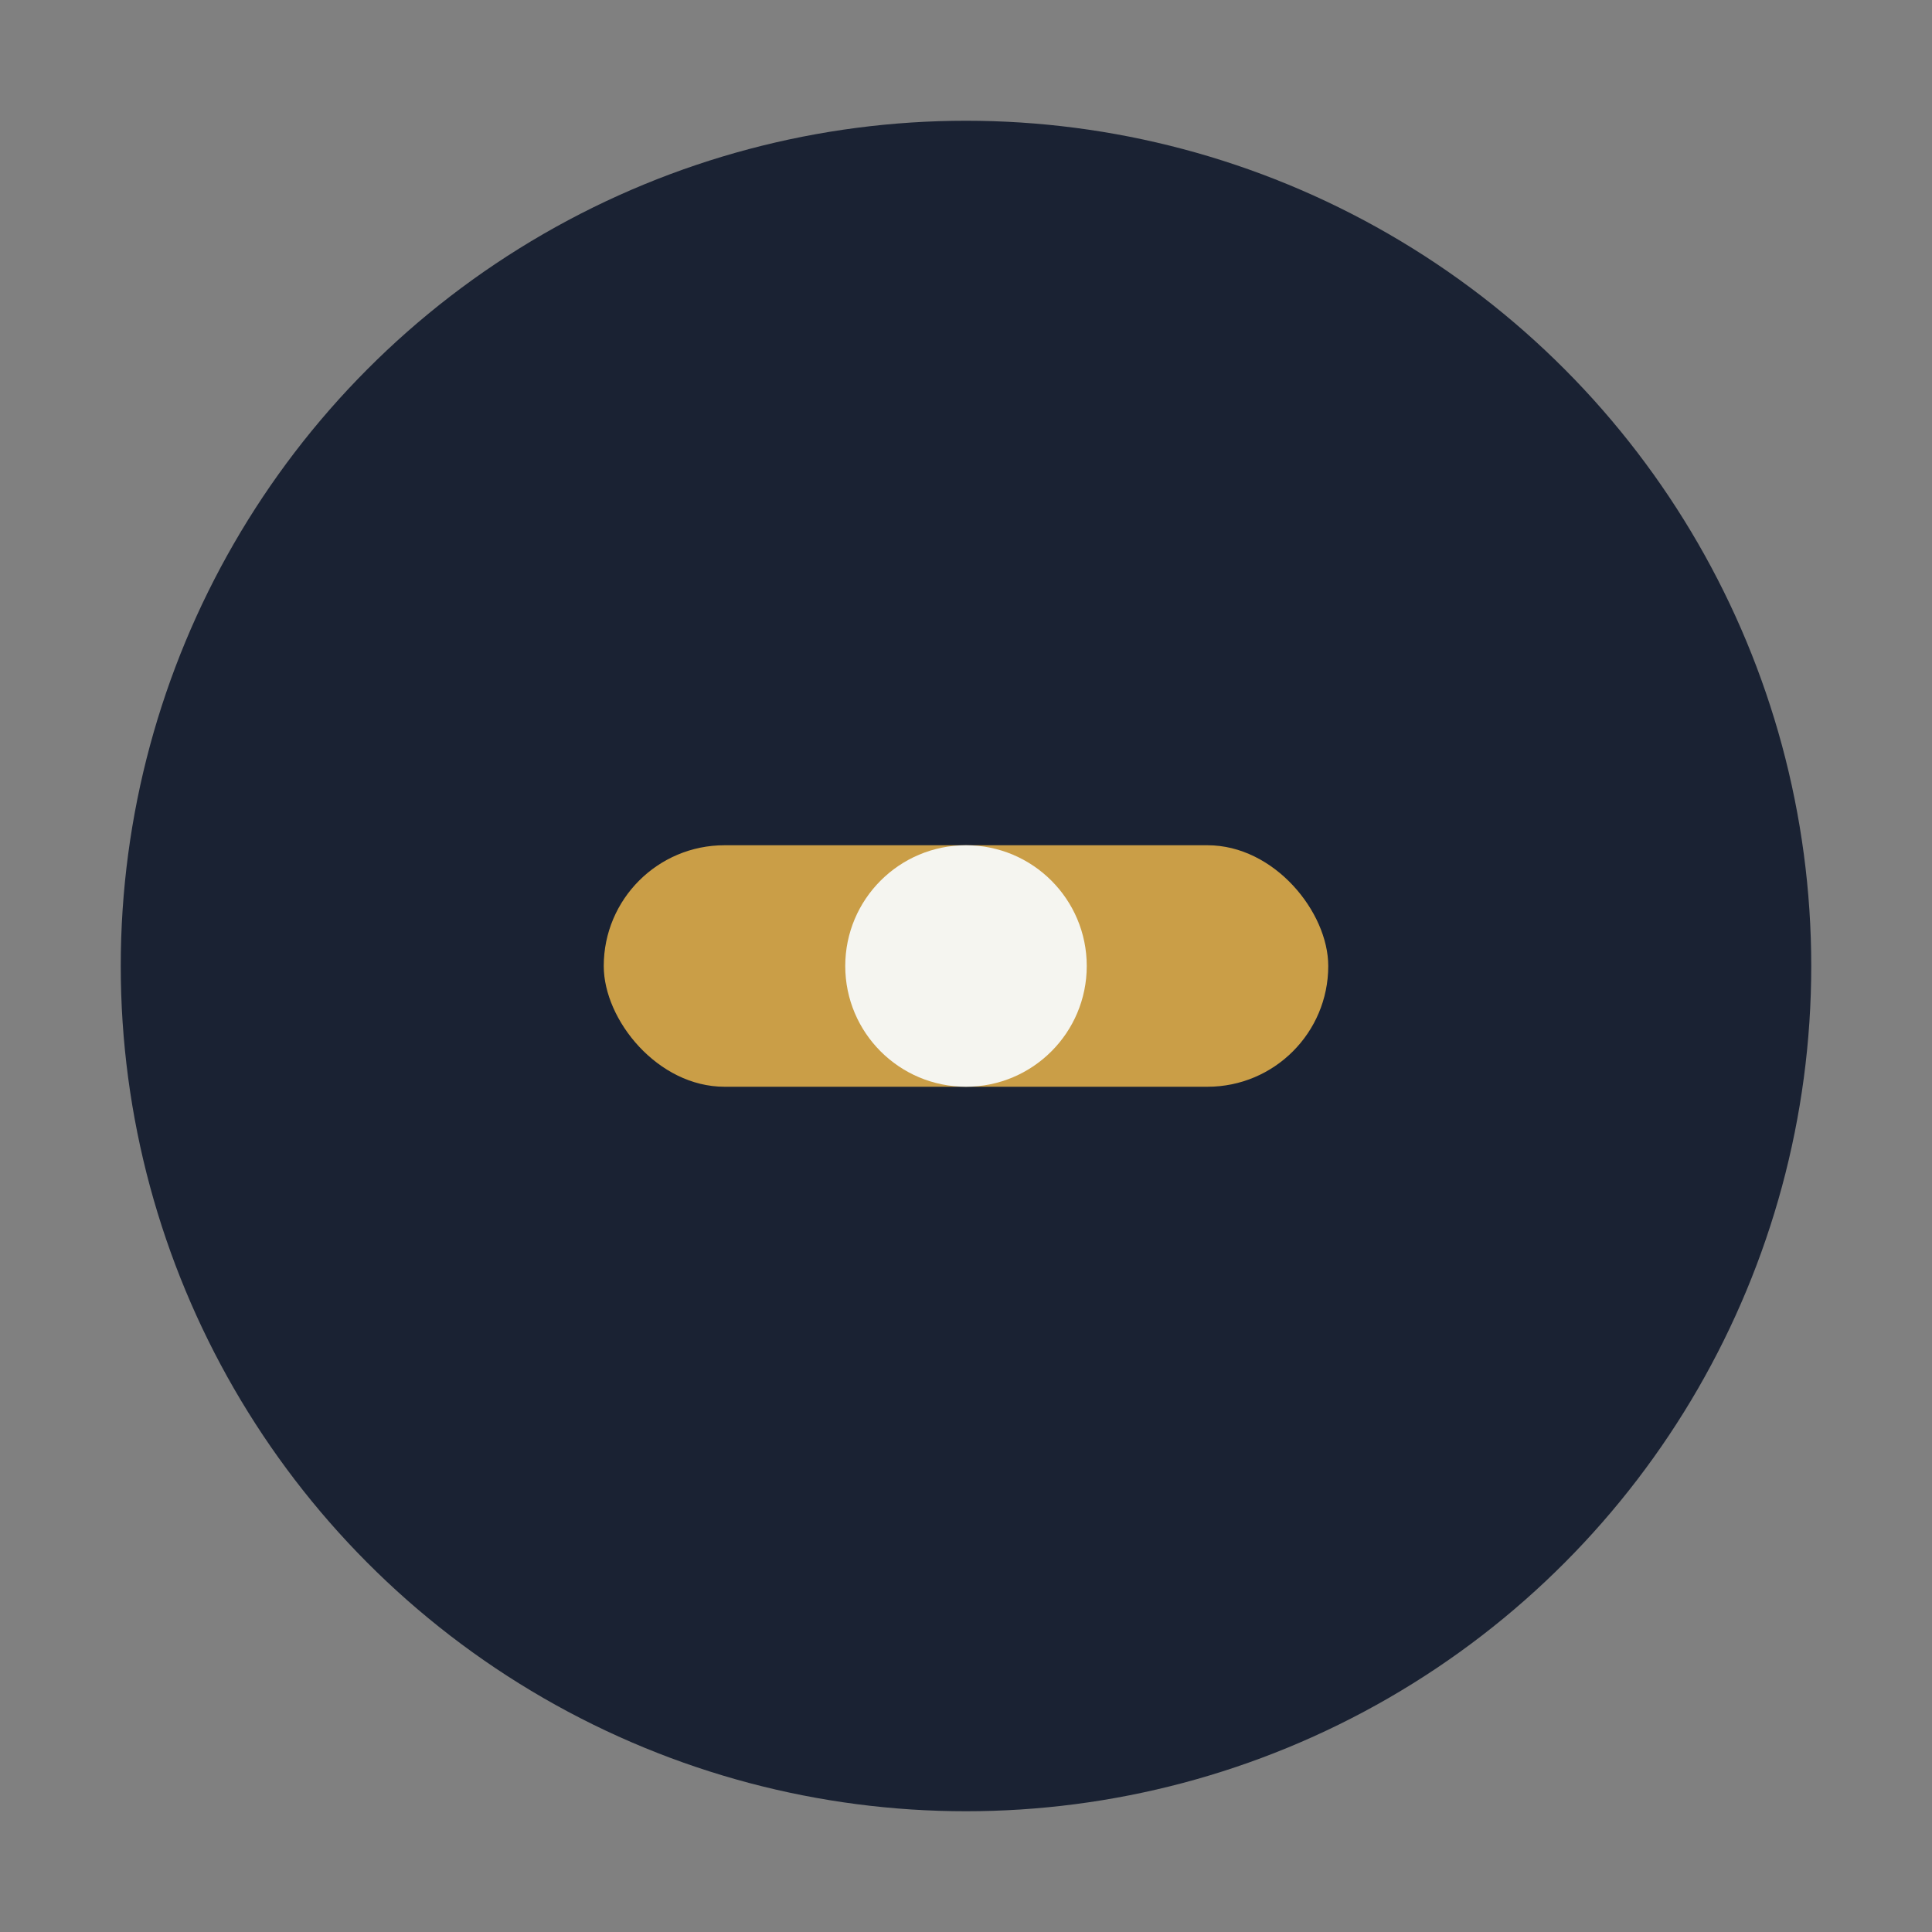
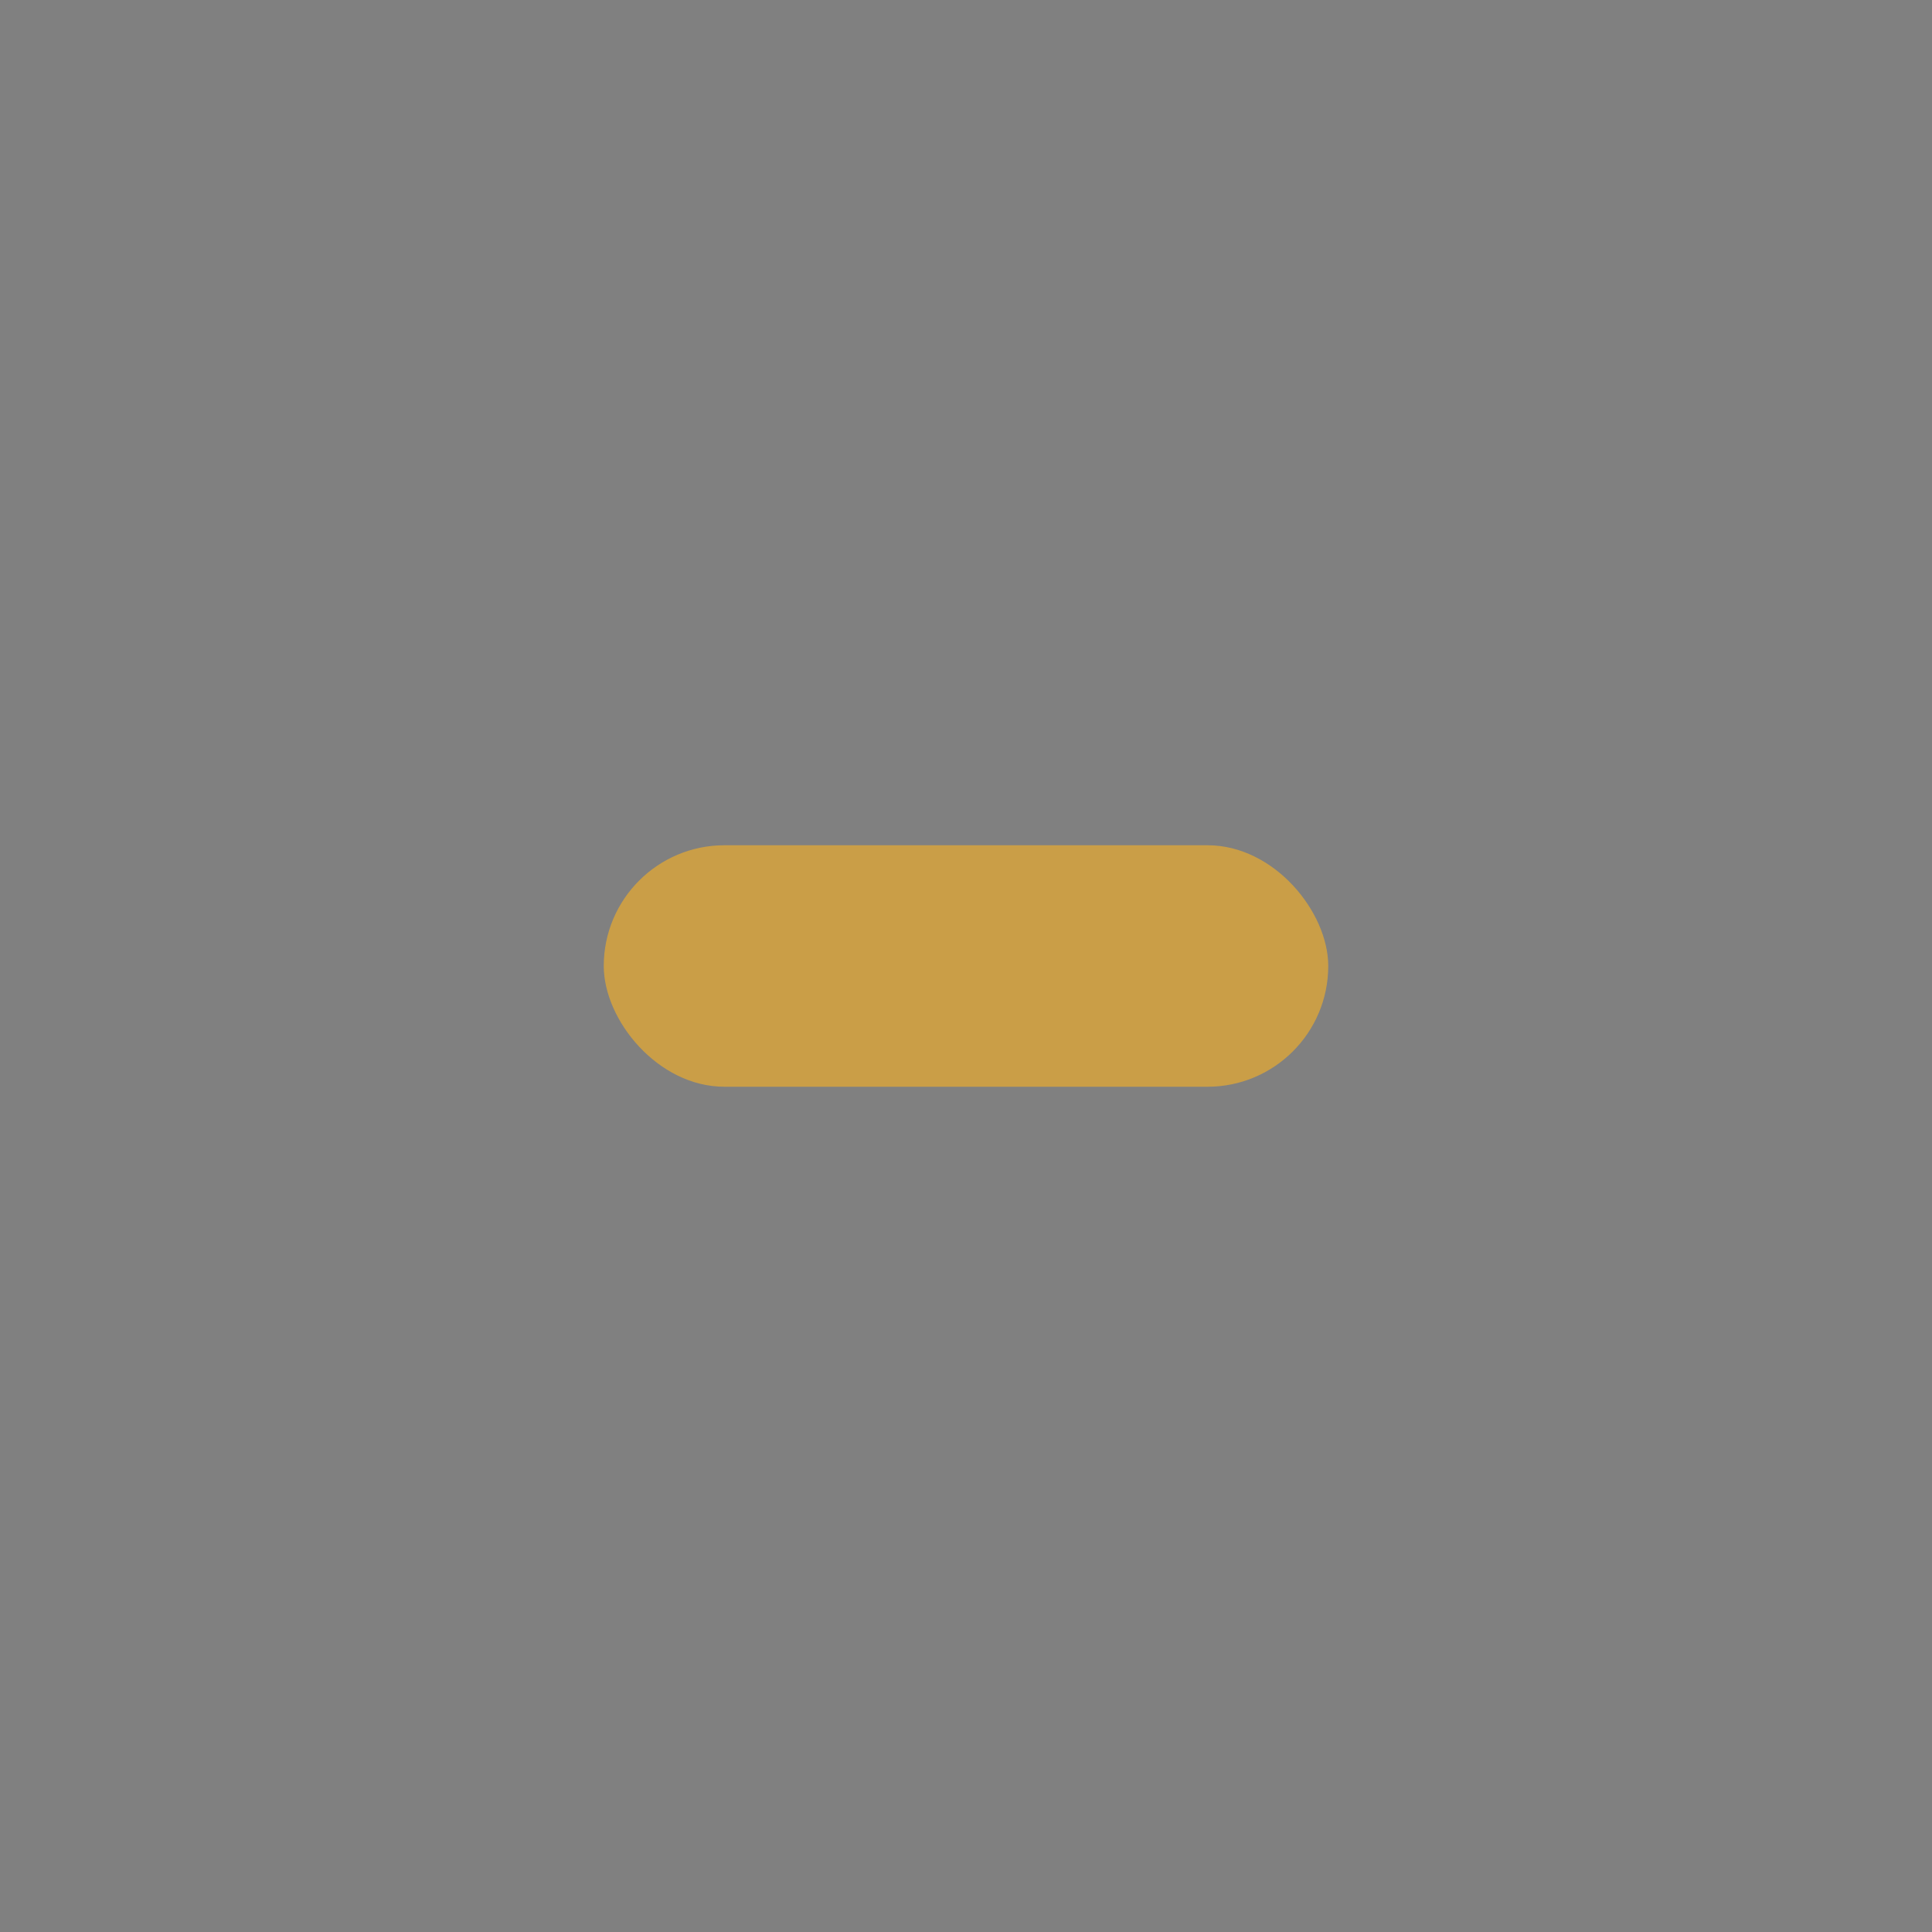
<svg xmlns="http://www.w3.org/2000/svg" width="32" height="32" viewBox="0 0 32 32">
  <rect x="0" y="0" width="32" height="32" fill="#808080" stroke="none" />
-   <circle cx="16" cy="16" r="14" fill="#1A2233" />
  <rect x="10" y="14" width="12" height="4" rx="2" fill="#CA9E47" />
-   <circle cx="16" cy="16" r="2" fill="#F5F5F0" />
</svg>